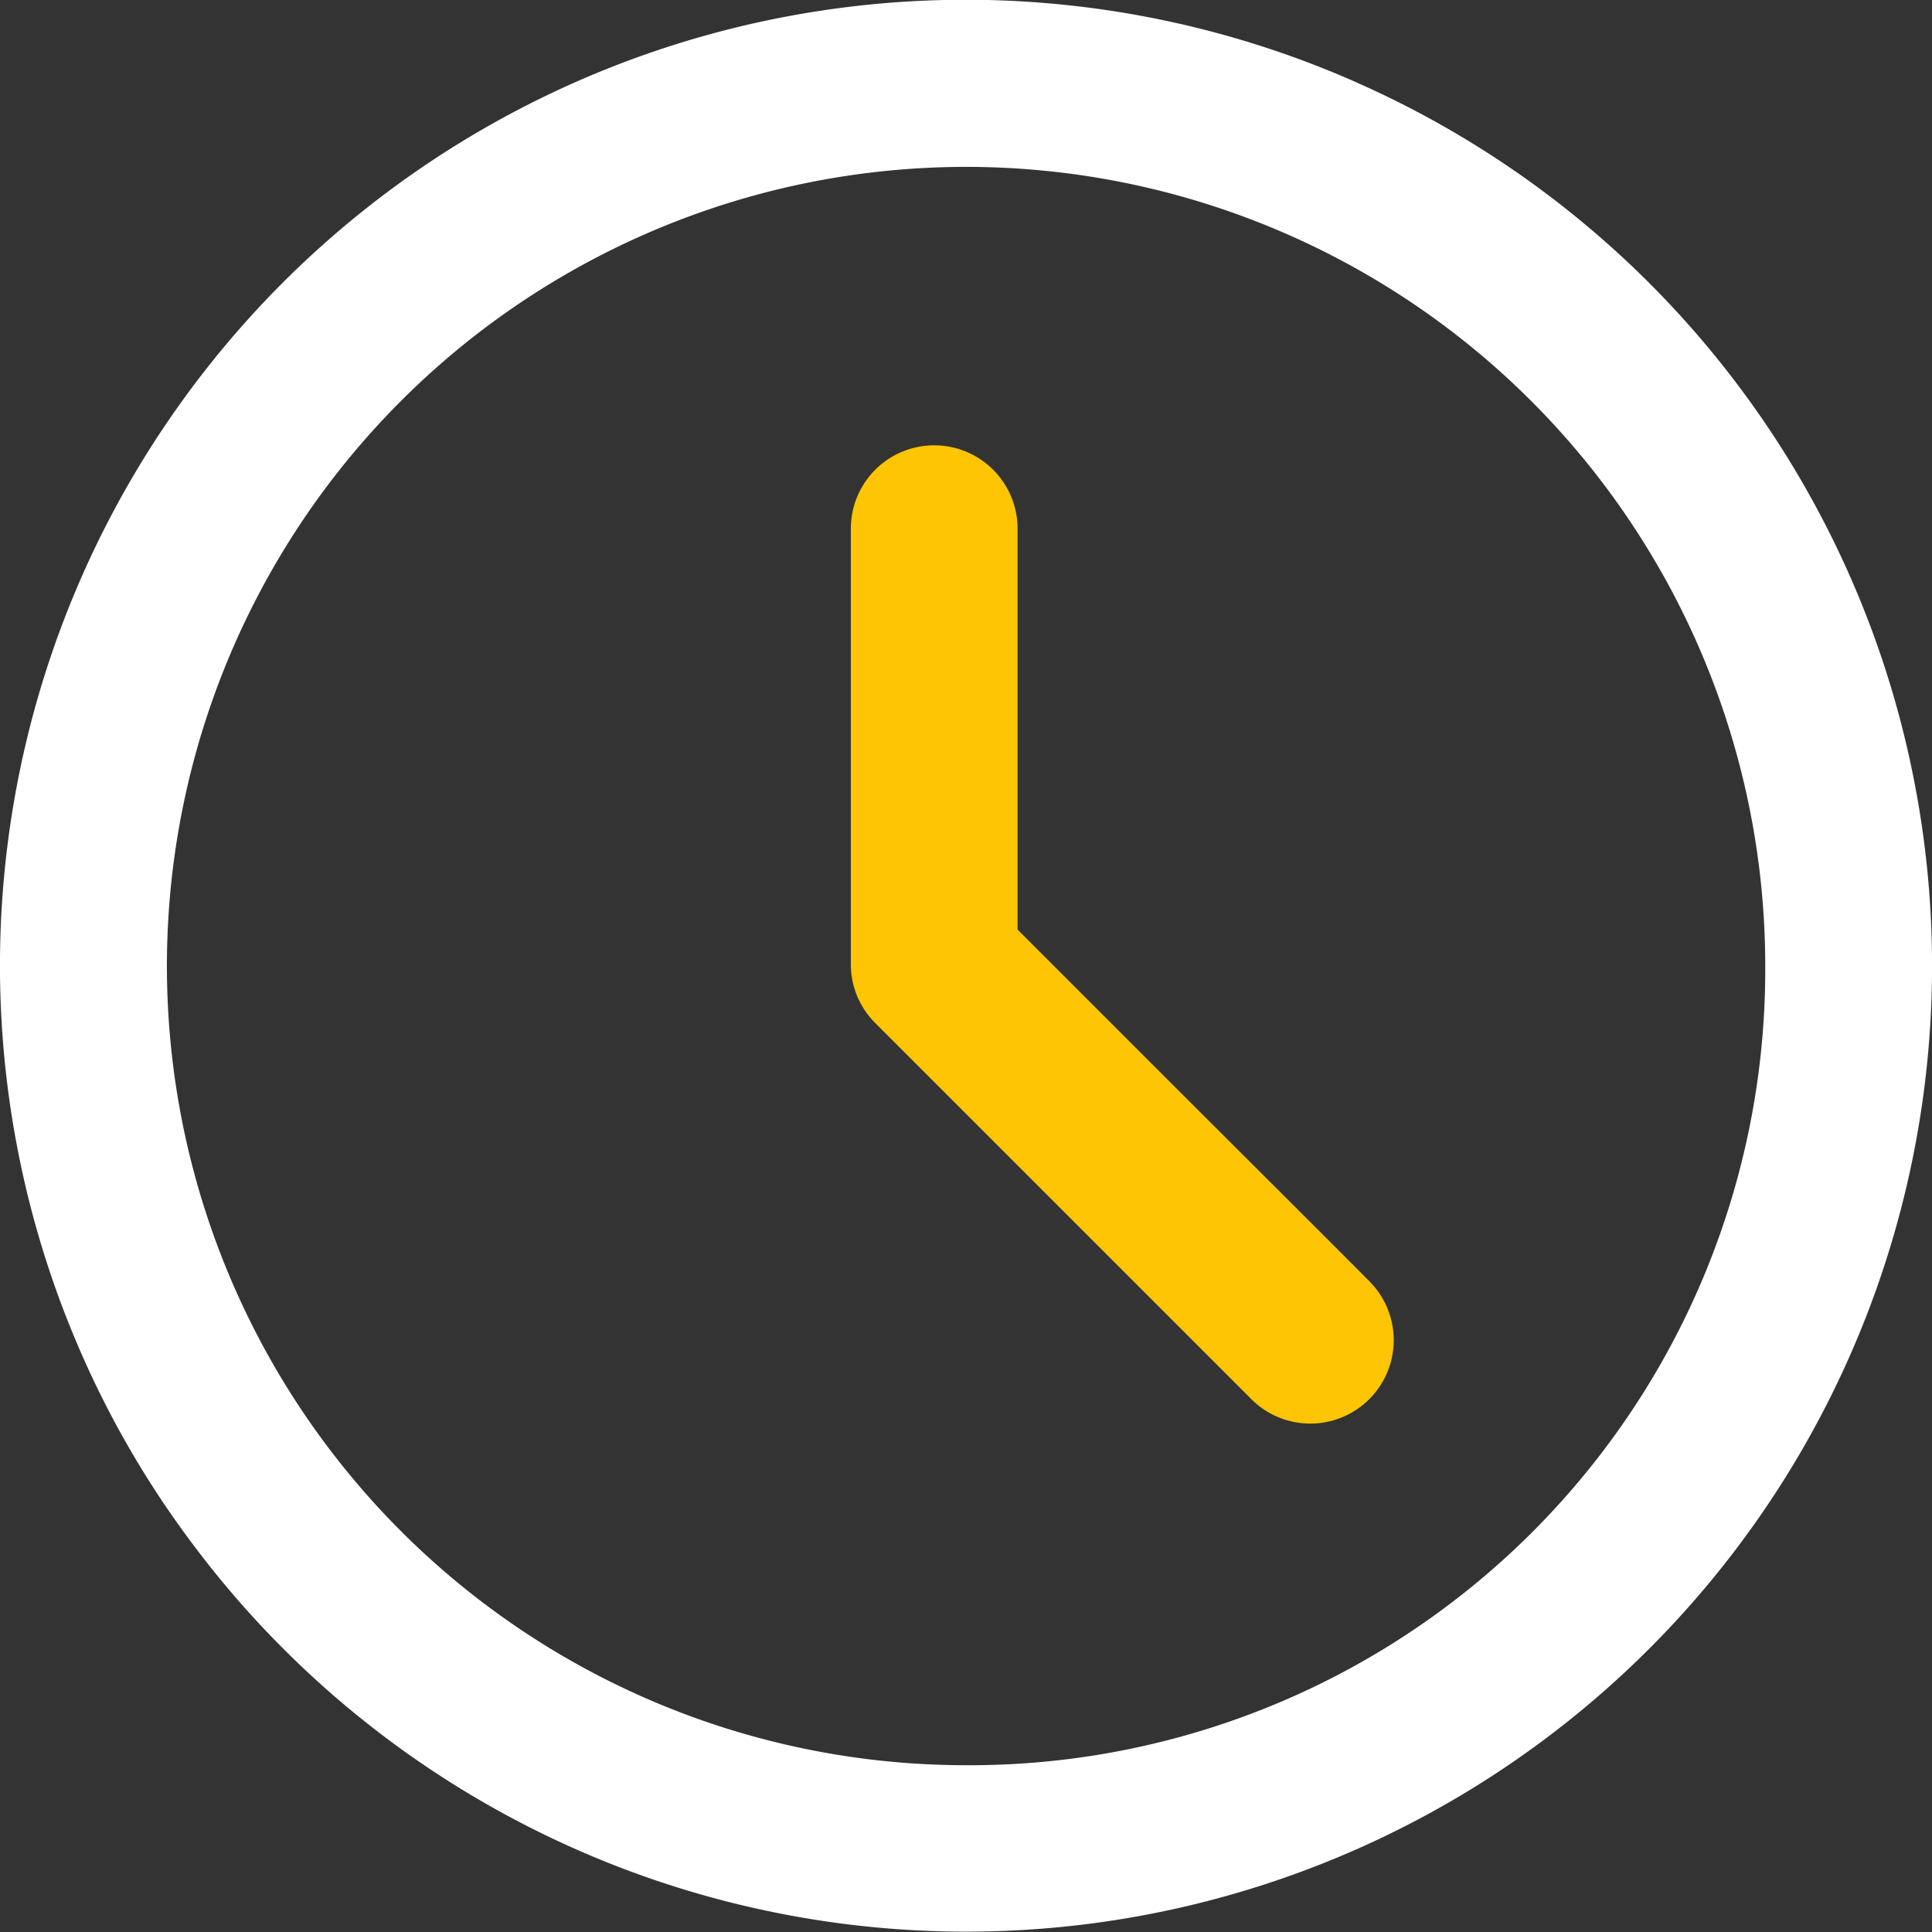
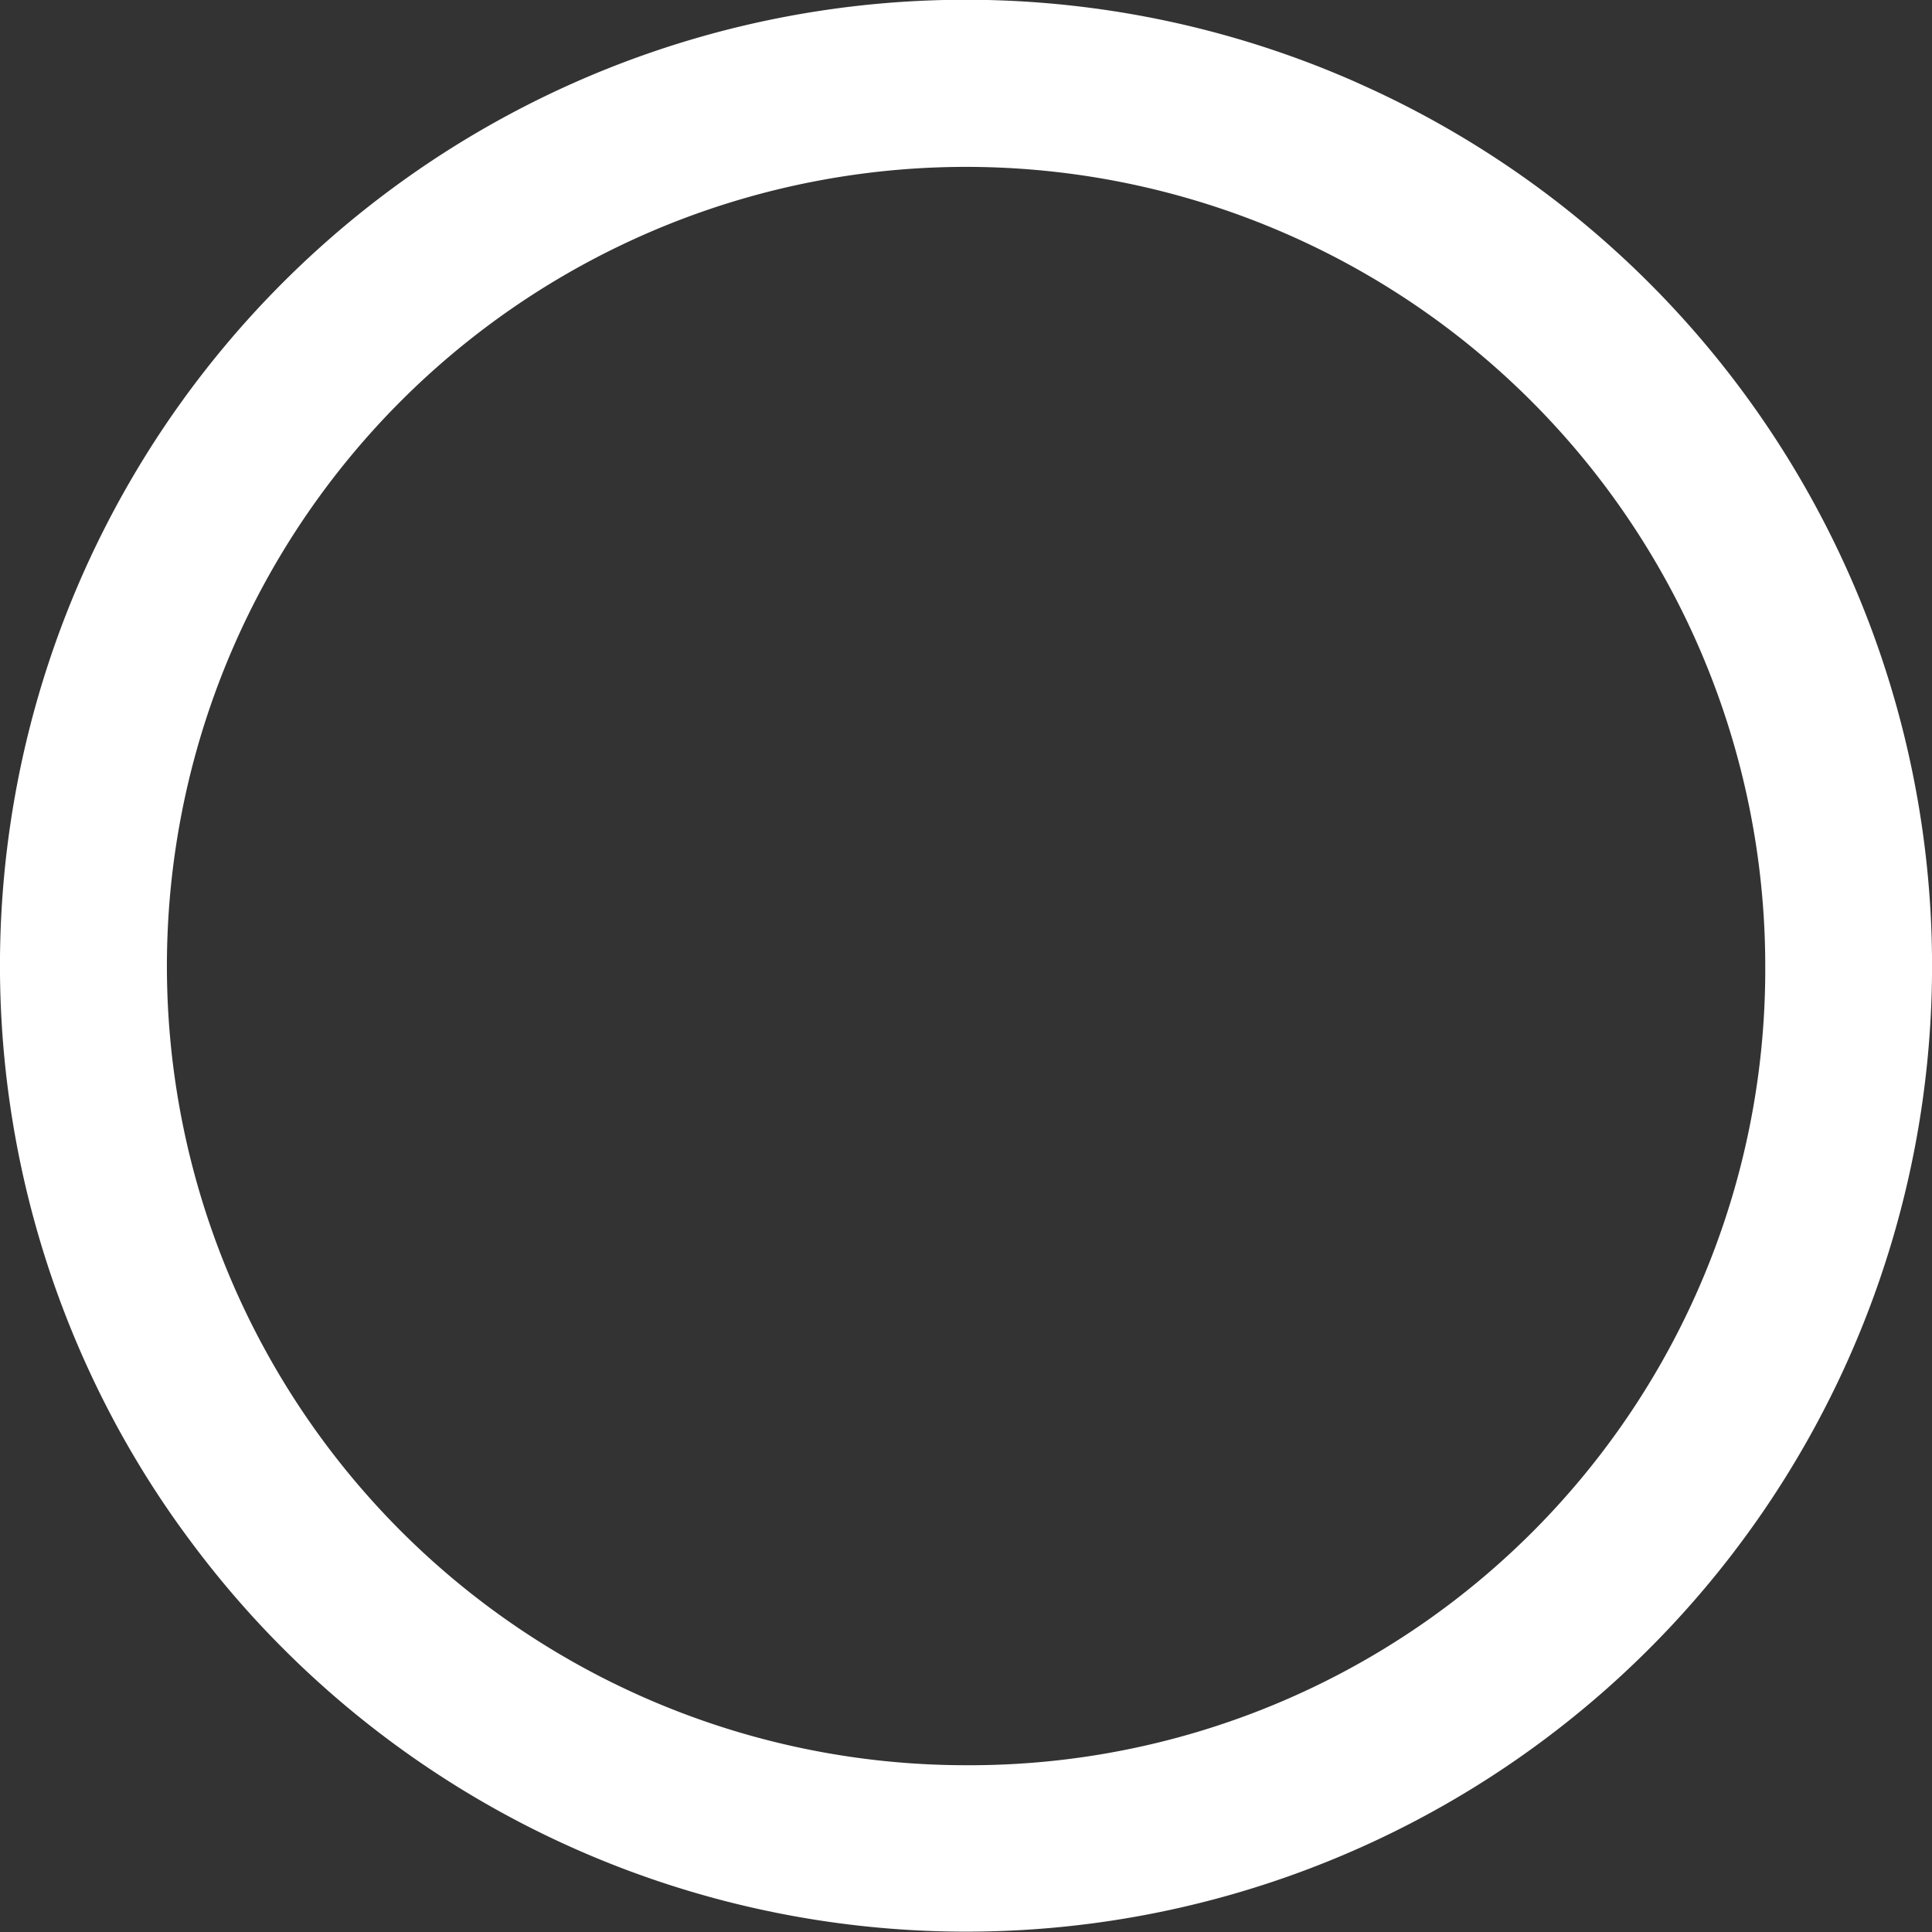
<svg xmlns="http://www.w3.org/2000/svg" width="70.804" height="70.804" viewBox="0 0 70.804 70.804">
  <rect x="0" y="0" width="70.804" height="70.804" fill="#333333" stroke="none" />
  <g id="Gruppe_136" data-name="Gruppe 136" transform="translate(-832.966 -1646.432)">
    <path id="Pfad_116" data-name="Pfad 116" d="M1612.729,1390.1a35.392,35.392,0,0,0-46.371,47.392,34.768,34.768,0,0,0,3.666,6.11,35.394,35.394,0,1,0,42.705-53.5m-14.319,61.668a29.288,29.288,0,1,1,29.292-29.292,29.159,29.159,0,0,1-29.292,29.292" transform="translate(-730.043 259.354)" fill="#fff" />
-     <path id="Pfad_117" data-name="Pfad 117" d="M2014.518,1637.039l-6.11-6.1-5.427-5.427v-14.693a3.055,3.055,0,1,0-6.11,0v15.958a3.033,3.033,0,0,0,.891,2.156l10.107,10.107,3.68,3.68a2.98,2.98,0,0,0,.849.6,3.057,3.057,0,0,0,3.472-4.924Z" transform="translate(-1132.723 54.988)" fill="#fdc503" />
  </g>
</svg>